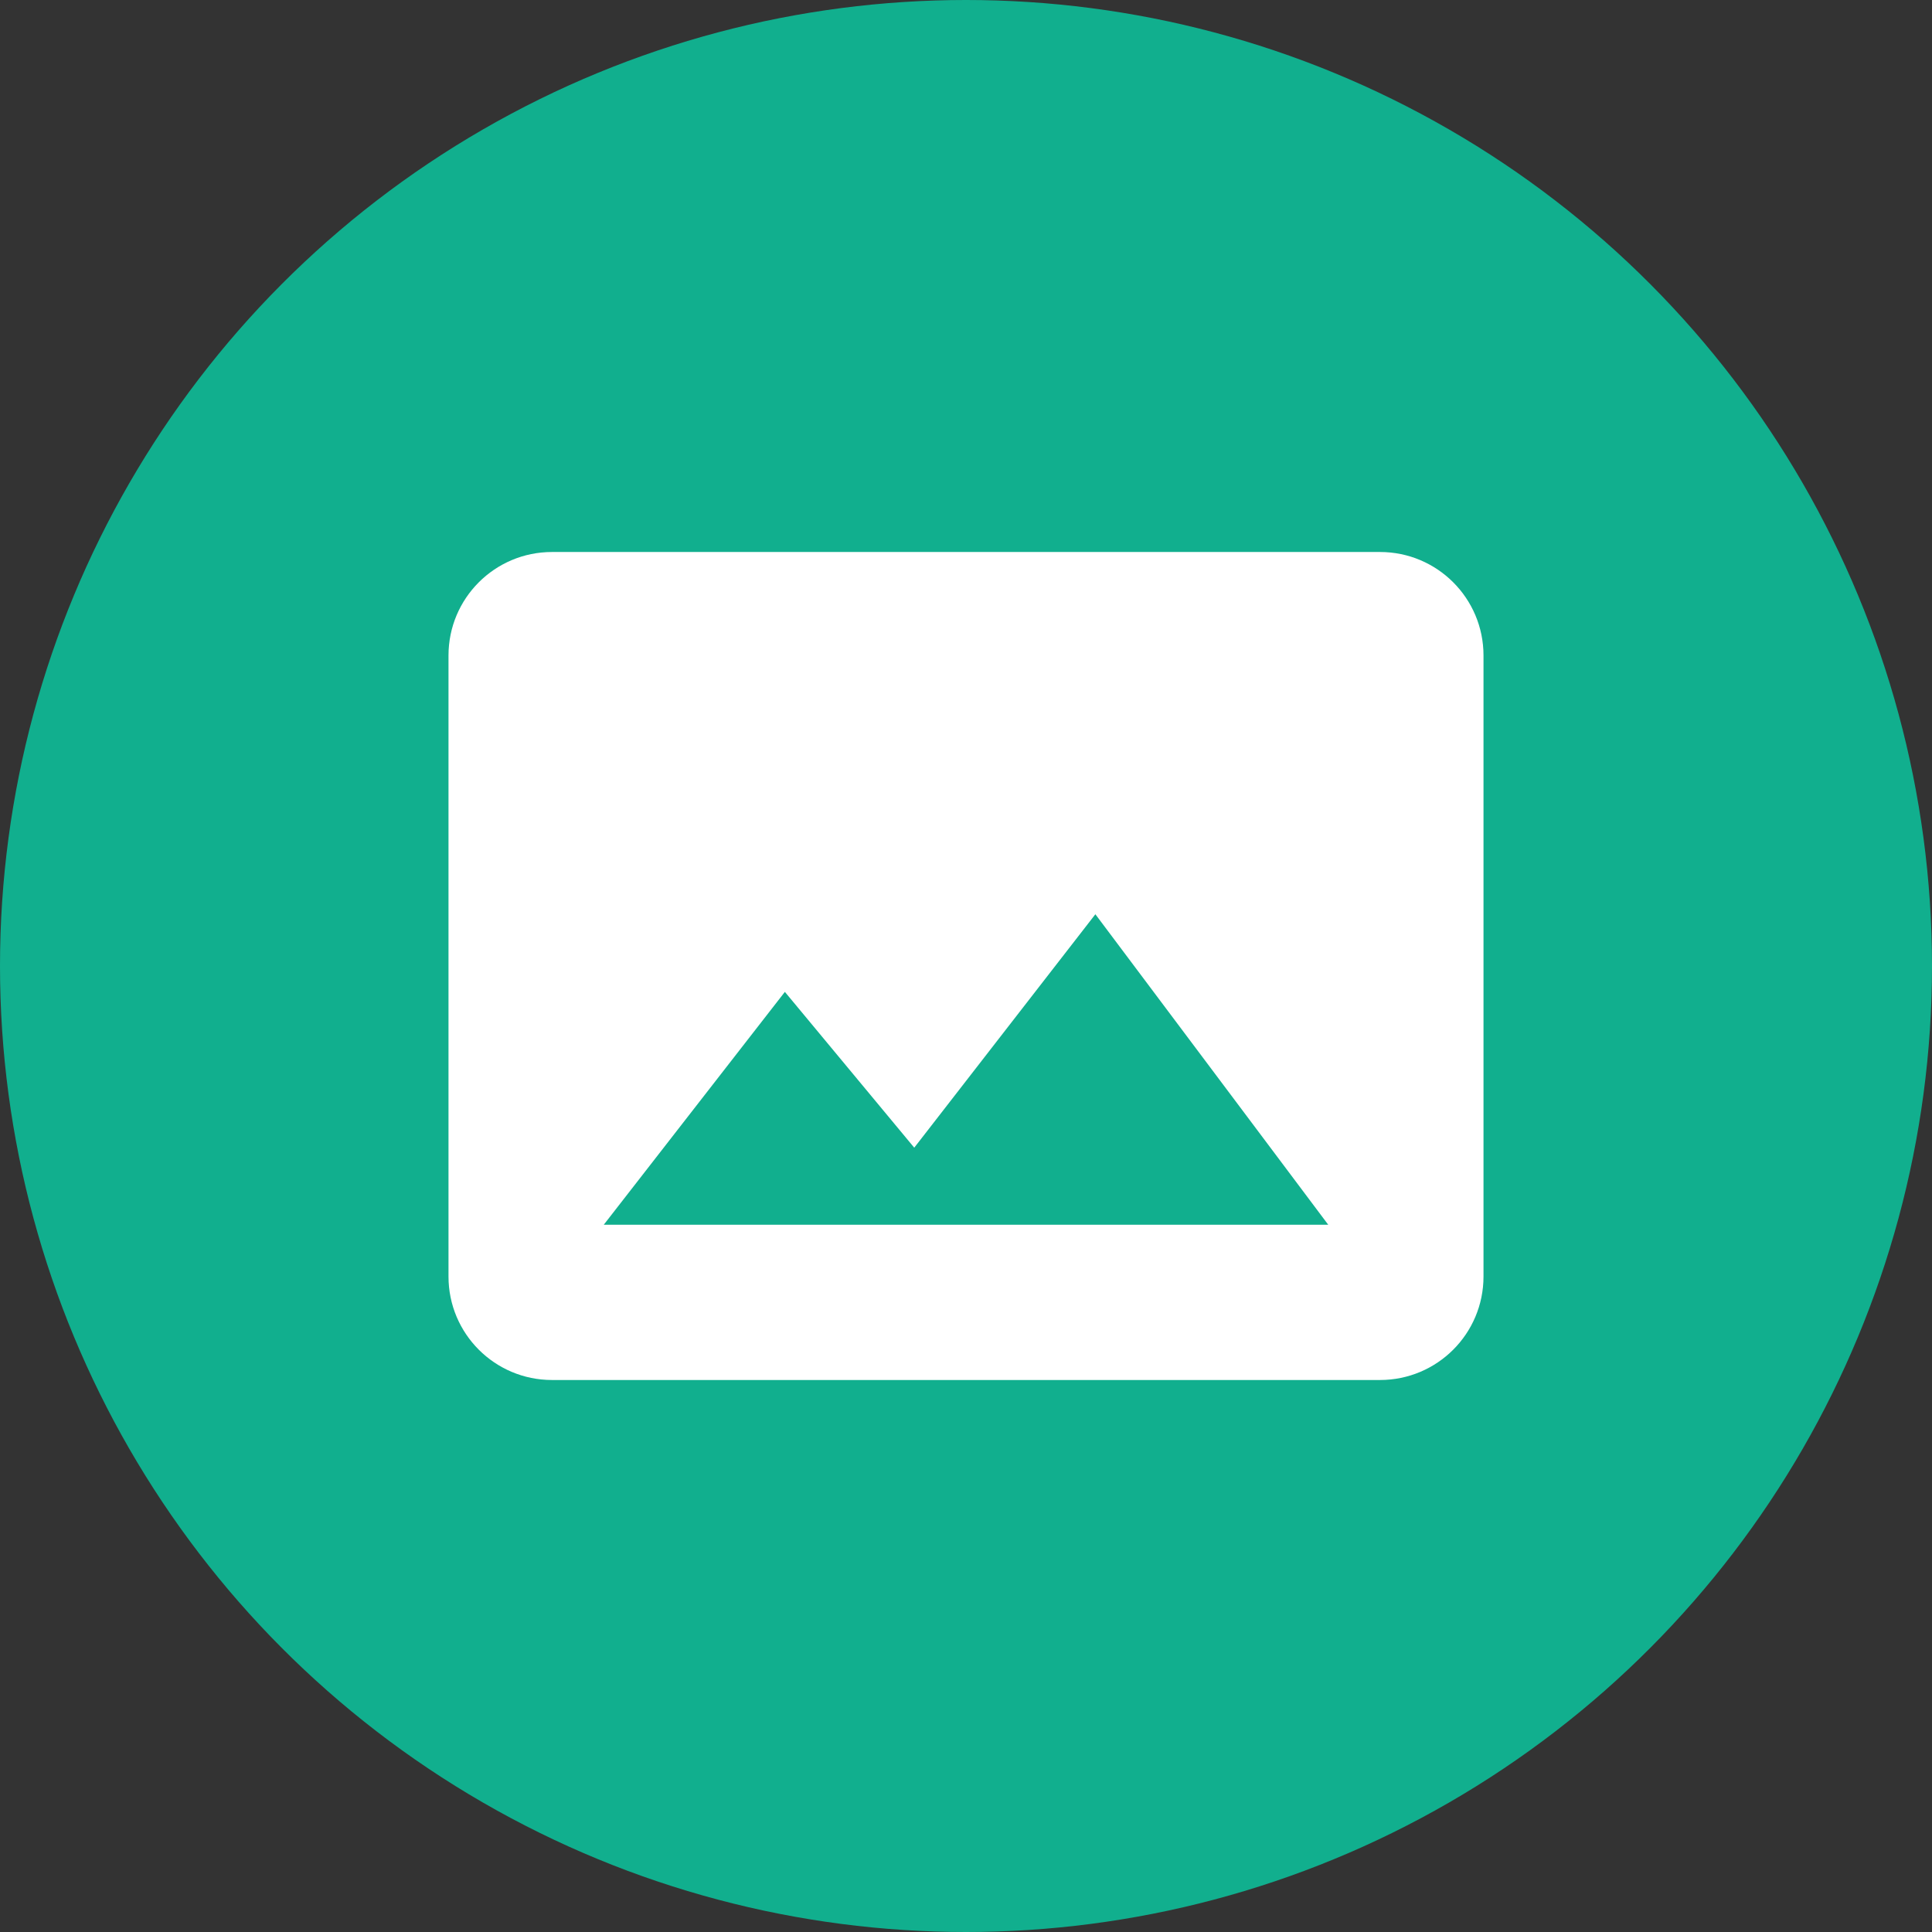
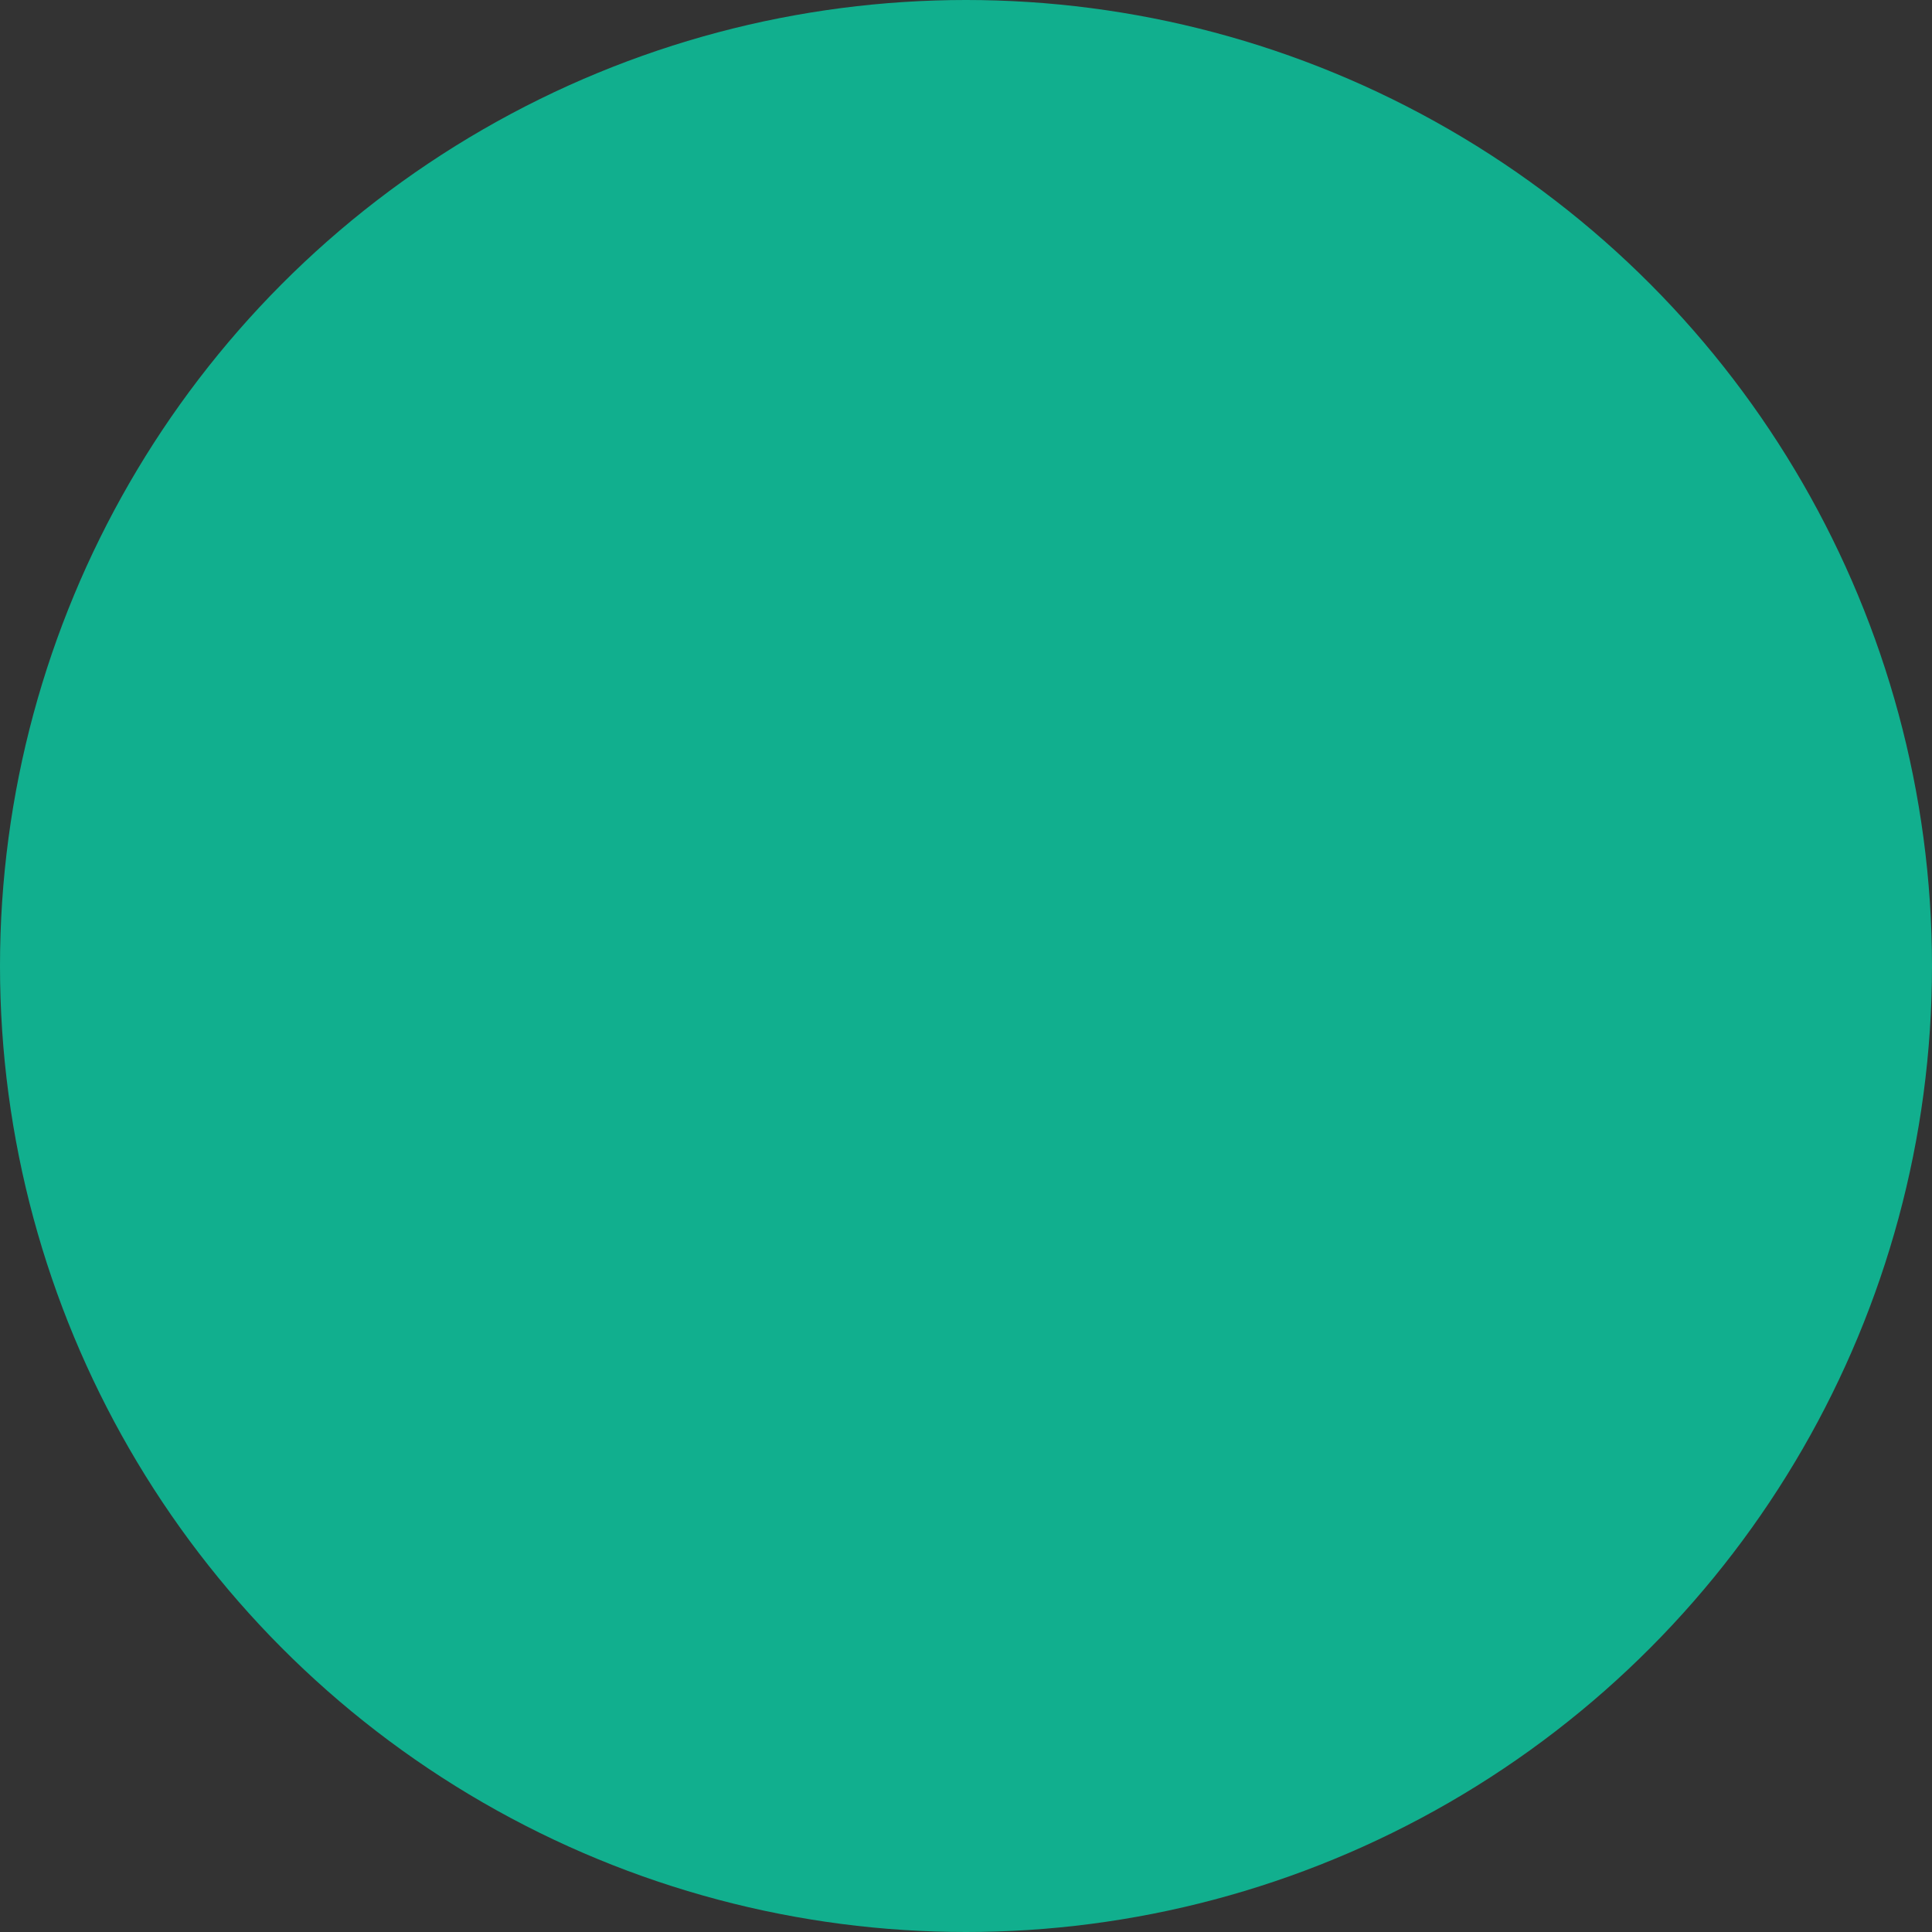
<svg xmlns="http://www.w3.org/2000/svg" width="28" height="28" viewBox="0 0 28 28" fill="none">
  <rect x="0" y="0" width="28" height="28" fill="#333333" stroke="none" />
  <circle cx="14" cy="14" r="14" fill="#11AF8E" />
-   <path d="M20 8H8C7.171 8 6.5 8.671 6.5 9.5V18.5C6.5 19.329 7.171 20 8 20H20C20.829 20 21.5 19.329 21.5 18.5V9.5C21.5 8.671 20.829 8 20 8ZM8.75 17.75L11.375 14.375L13.25 16.633L15.875 13.25L19.25 17.75H8.75Z" fill="white" />
</svg>